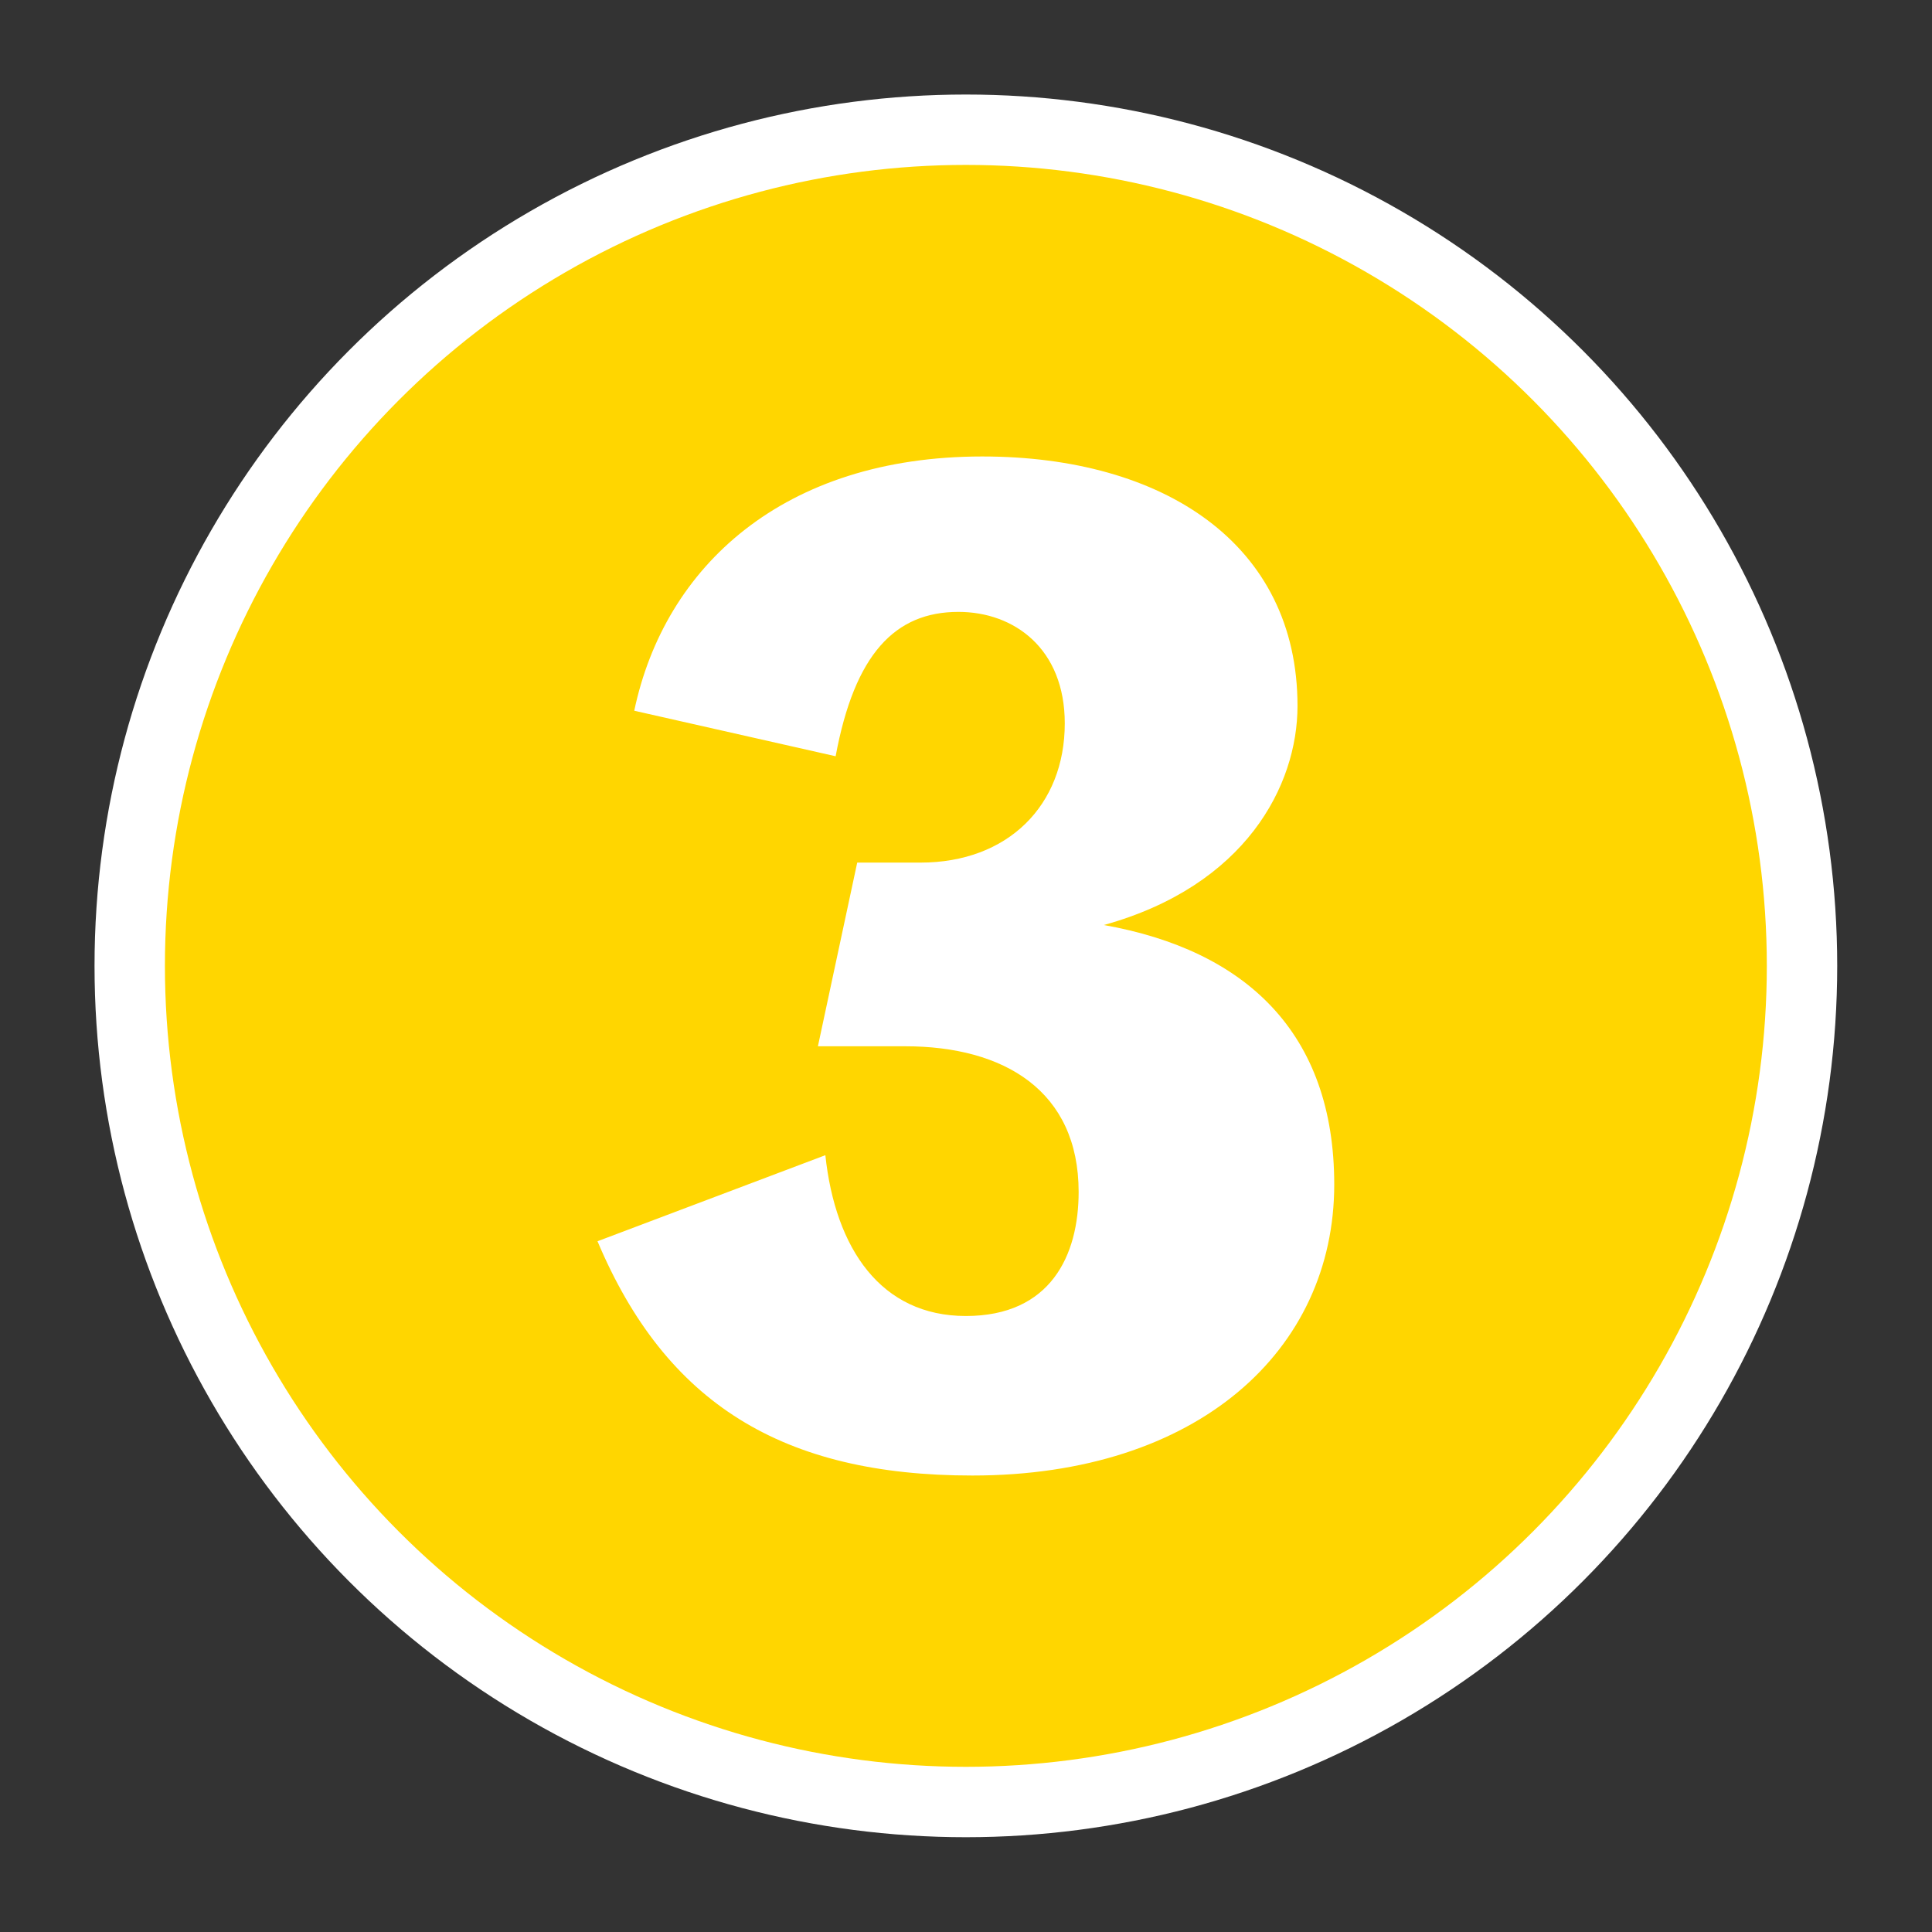
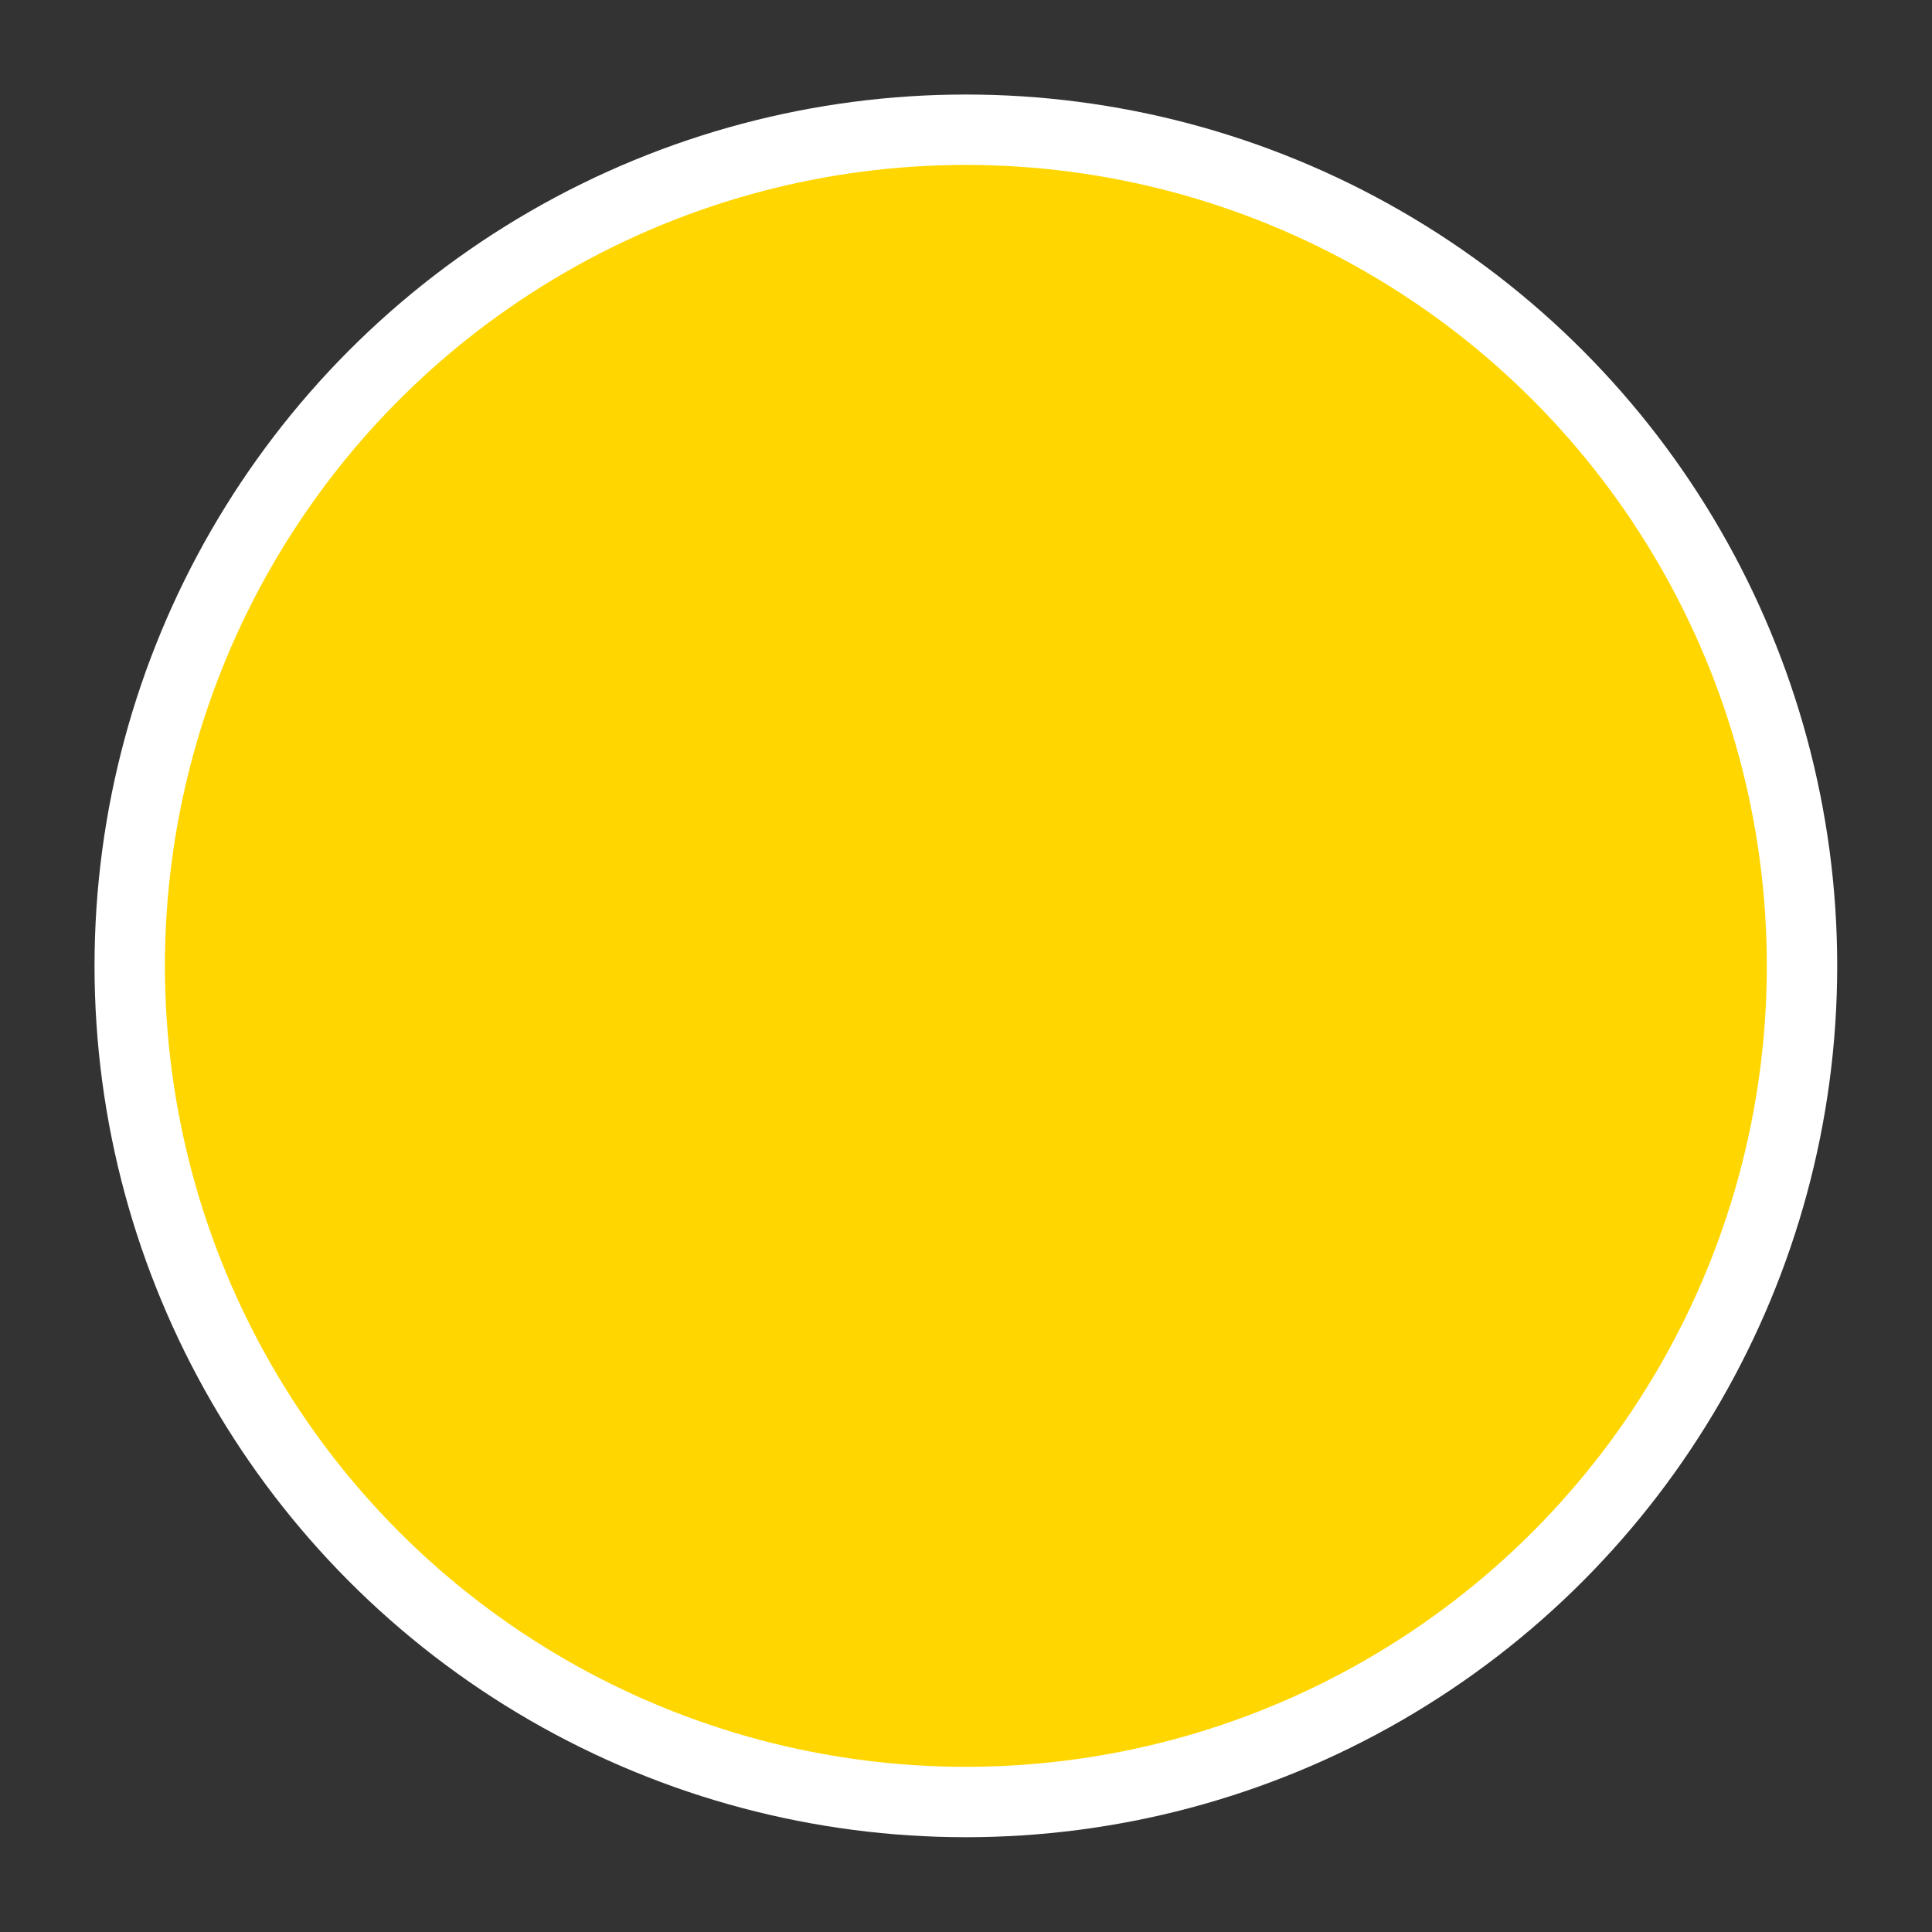
<svg xmlns="http://www.w3.org/2000/svg" id="_レイヤー_" viewBox="0 0 75.21 75.21">
  <rect x="0" y="0" width="75.21" height="75.21" fill="#333333" stroke="none" />
  <defs>
    <style>.cls-1{fill:none;}.cls-1,.cls-2{stroke-width:0px;}.cls-2{fill:#ffffff;}.cls-3{fill:#ffd600;stroke:#fff;stroke-miterlimit:10;stroke-width:2.74px;}</style>
  </defs>
  <circle class="cls-3" cx="37.6" cy="37.6" r="32.55" />
-   <path class="cls-2" d="M24.69,27.67c1.18-5.62,5.81-9.9,13.55-9.9,7.05,0,12.27,3.4,12.27,9.71,0,3.1-2.02,7-7.54,8.53,5.52.98,8.97,4.19,8.97,10.1,0,6.46-5.32,11.33-14.09,11.33-7.39,0-11.93-2.81-14.59-9.12l8.87-3.35c.39,3.65,2.17,6.26,5.47,6.26s4.39-2.36,4.39-4.83c0-3.94-2.91-5.67-6.75-5.67h-3.4l1.53-7.15h2.46c3.4,0,5.62-2.22,5.62-5.42,0-2.91-1.97-4.34-4.14-4.34-2.46,0-4.04,1.63-4.78,5.62l-7.83-1.77Z" />
  <rect class="cls-1" x=".68" y=".68" width="73.85" height="73.85" />
</svg>